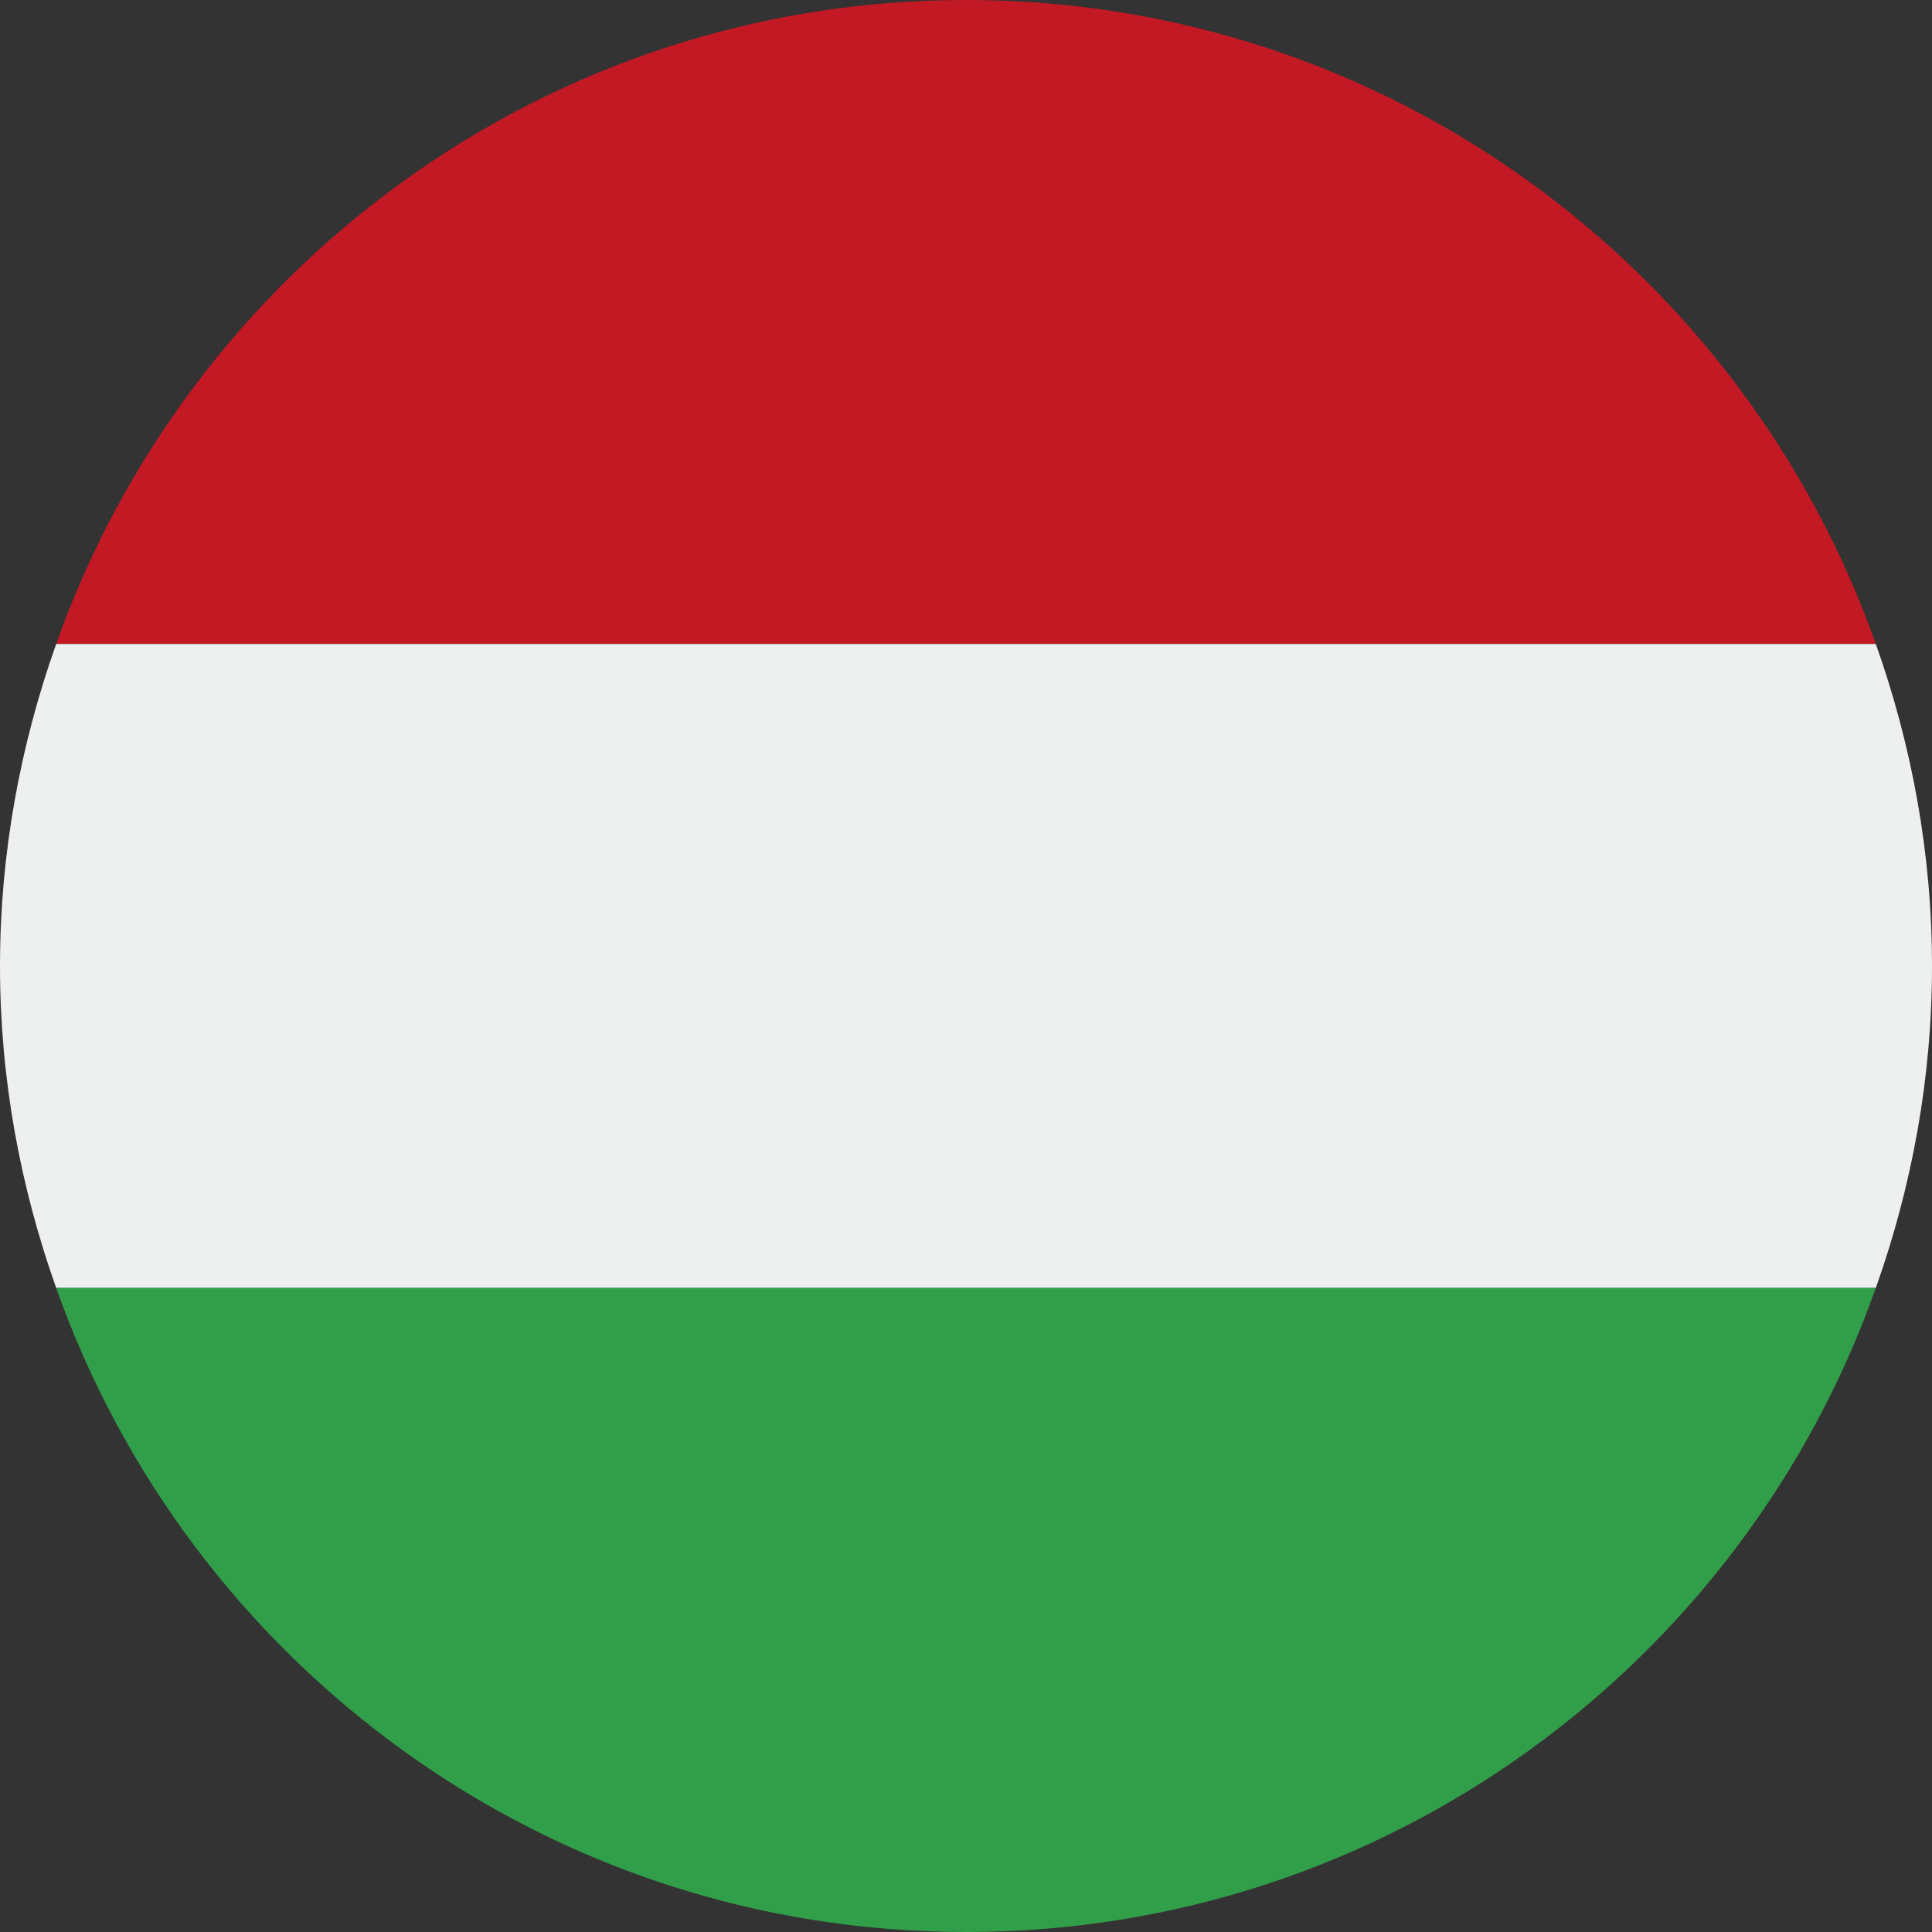
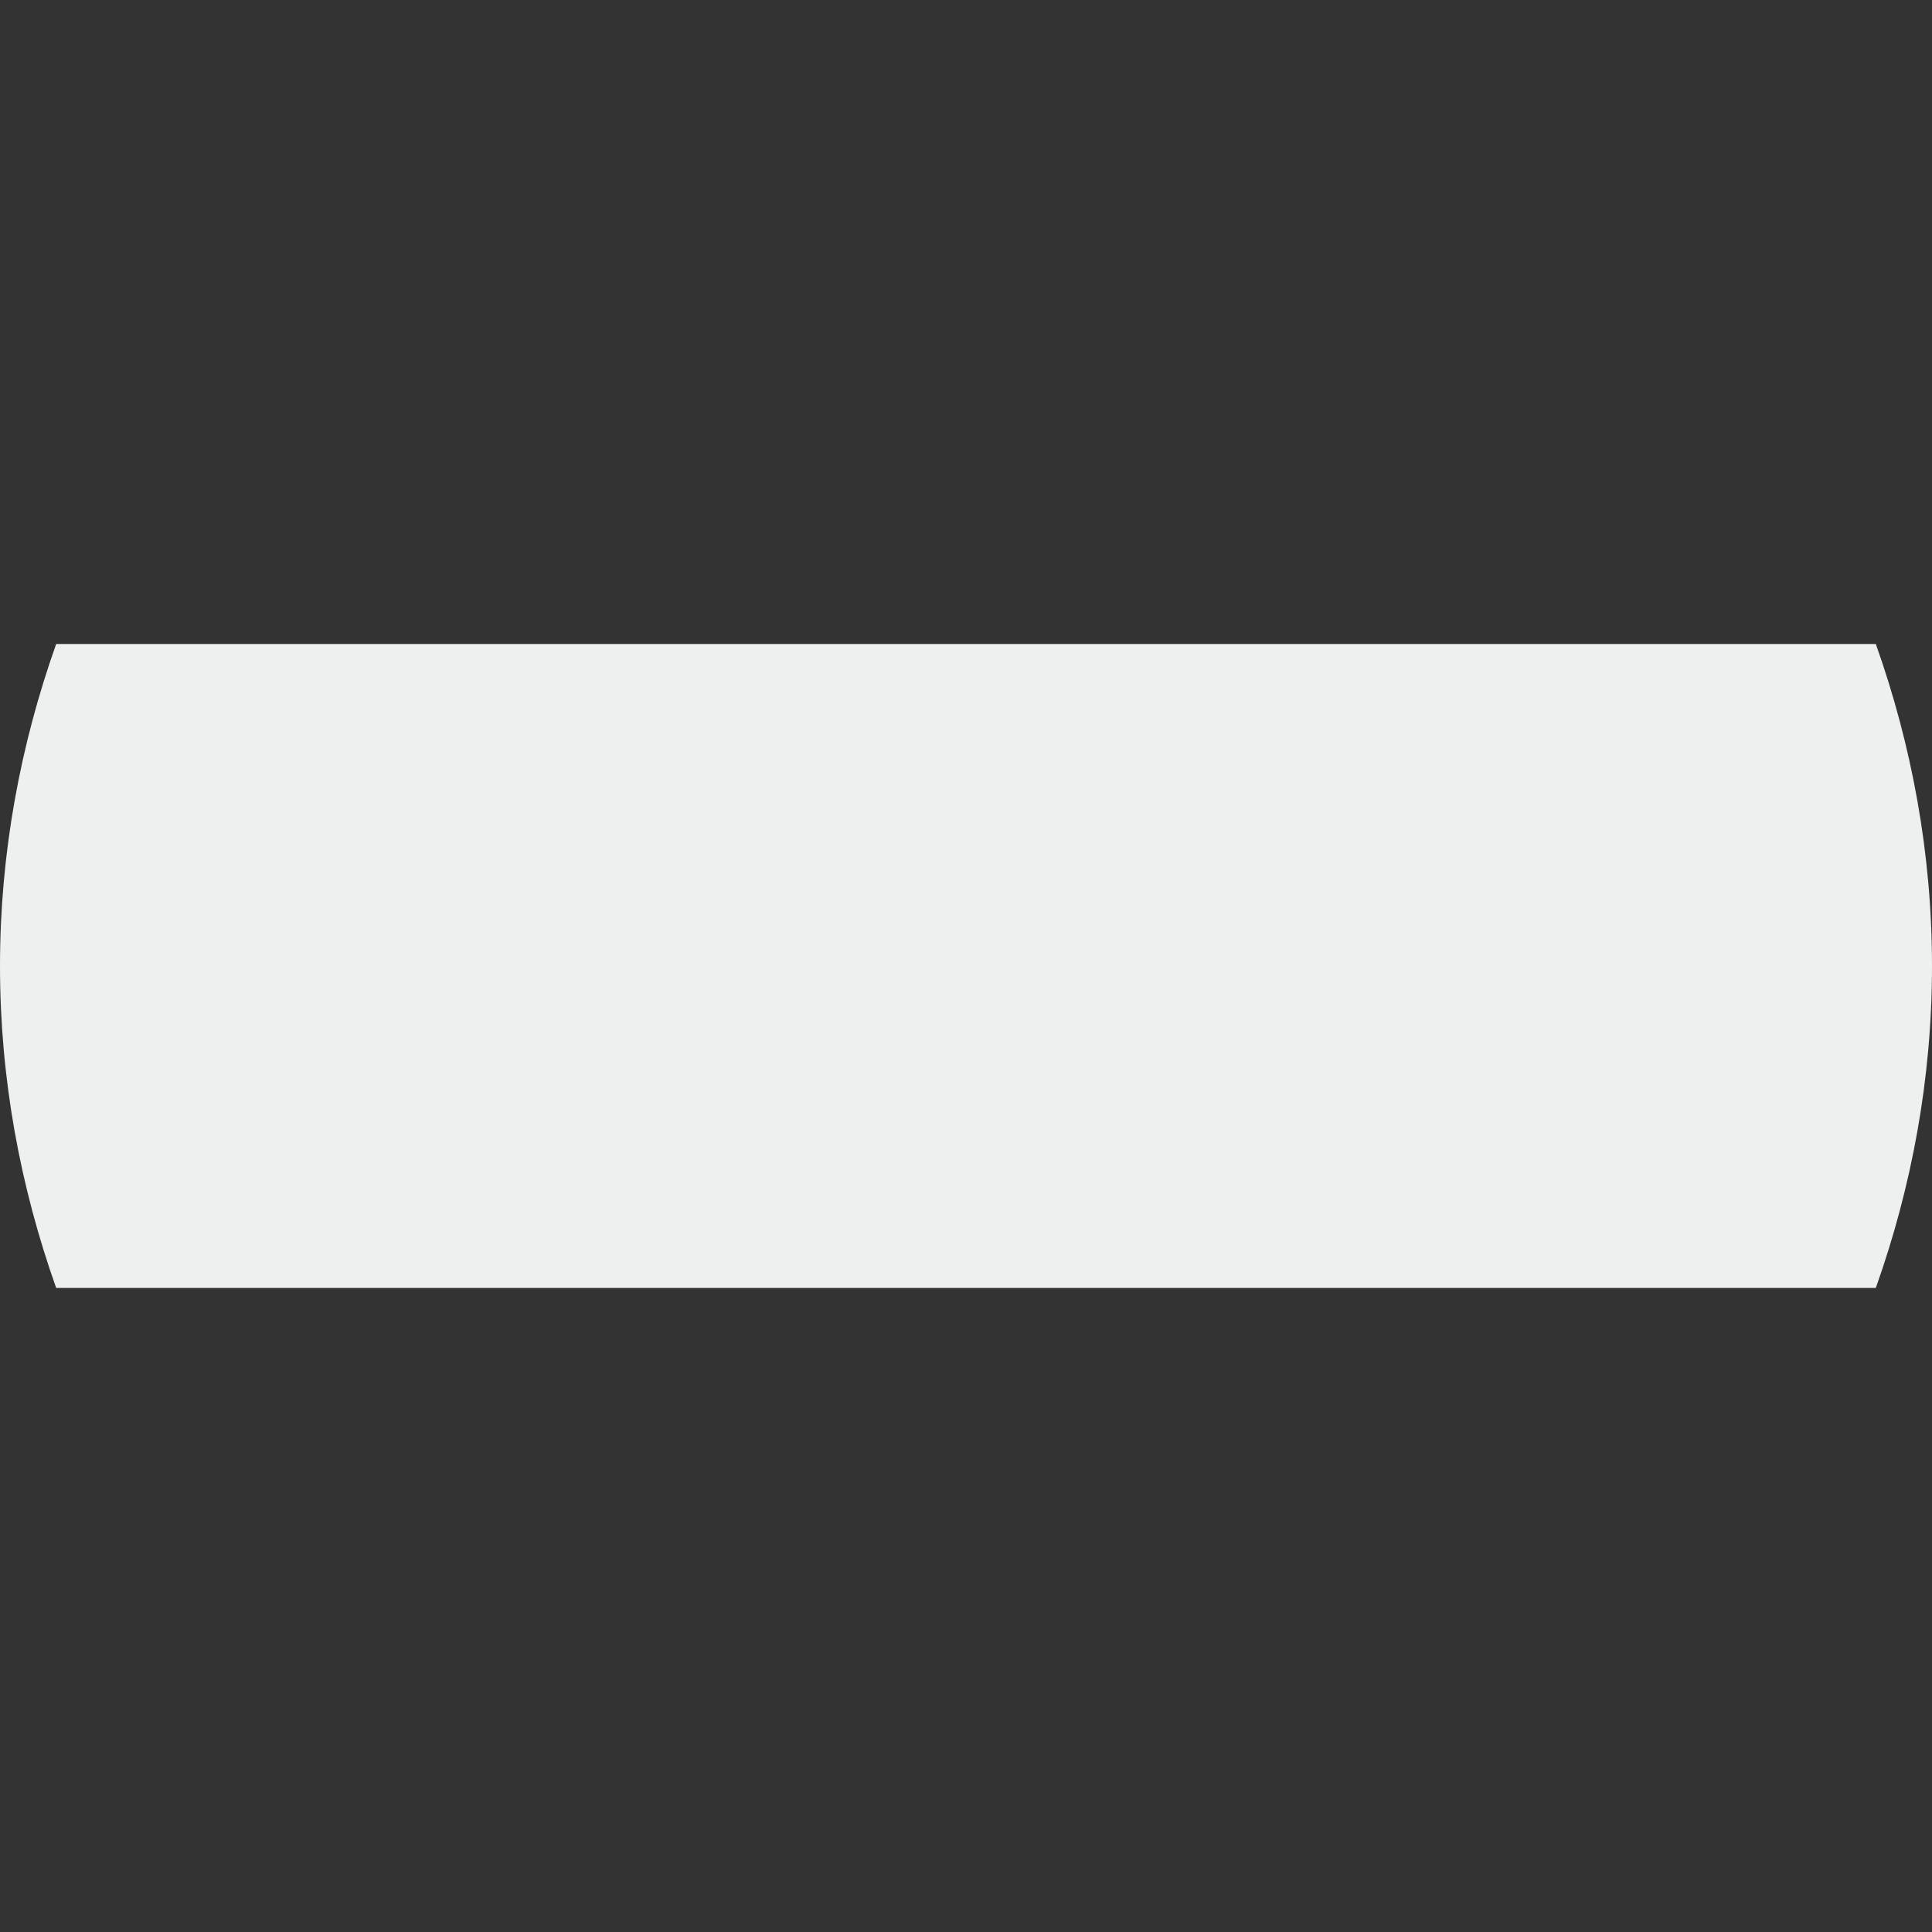
<svg xmlns="http://www.w3.org/2000/svg" version="1.1" id="Ebene_1" x="0px" y="0px" width="25px" height="25px" viewBox="0 0 25 25" enable-background="new 0 0 25 25" xml:space="preserve">
  <rect x="0" y="0" width="25" height="25" fill="#333333" stroke="none" />
  <g>
-     <path fill="#C31924" d="M0.727,8.333h23.546C22.557,3.481,17.939,0,12.5,0C7.059,0,2.444,3.481,0.727,8.333z" />
    <path fill="#EEEFEF" d="M0,12.5c0,1.463,0.264,2.861,0.727,4.166h23.546C24.736,15.361,25,13.963,25,12.5   c0-1.463-0.264-2.861-0.727-4.167H0.727C0.264,9.639,0,11.037,0,12.5z" />
-     <path fill="#319F49" d="M24.273,16.666H0.727C2.444,21.519,7.059,25,12.5,25C17.939,25,22.557,21.519,24.273,16.666z" />
  </g>
</svg>